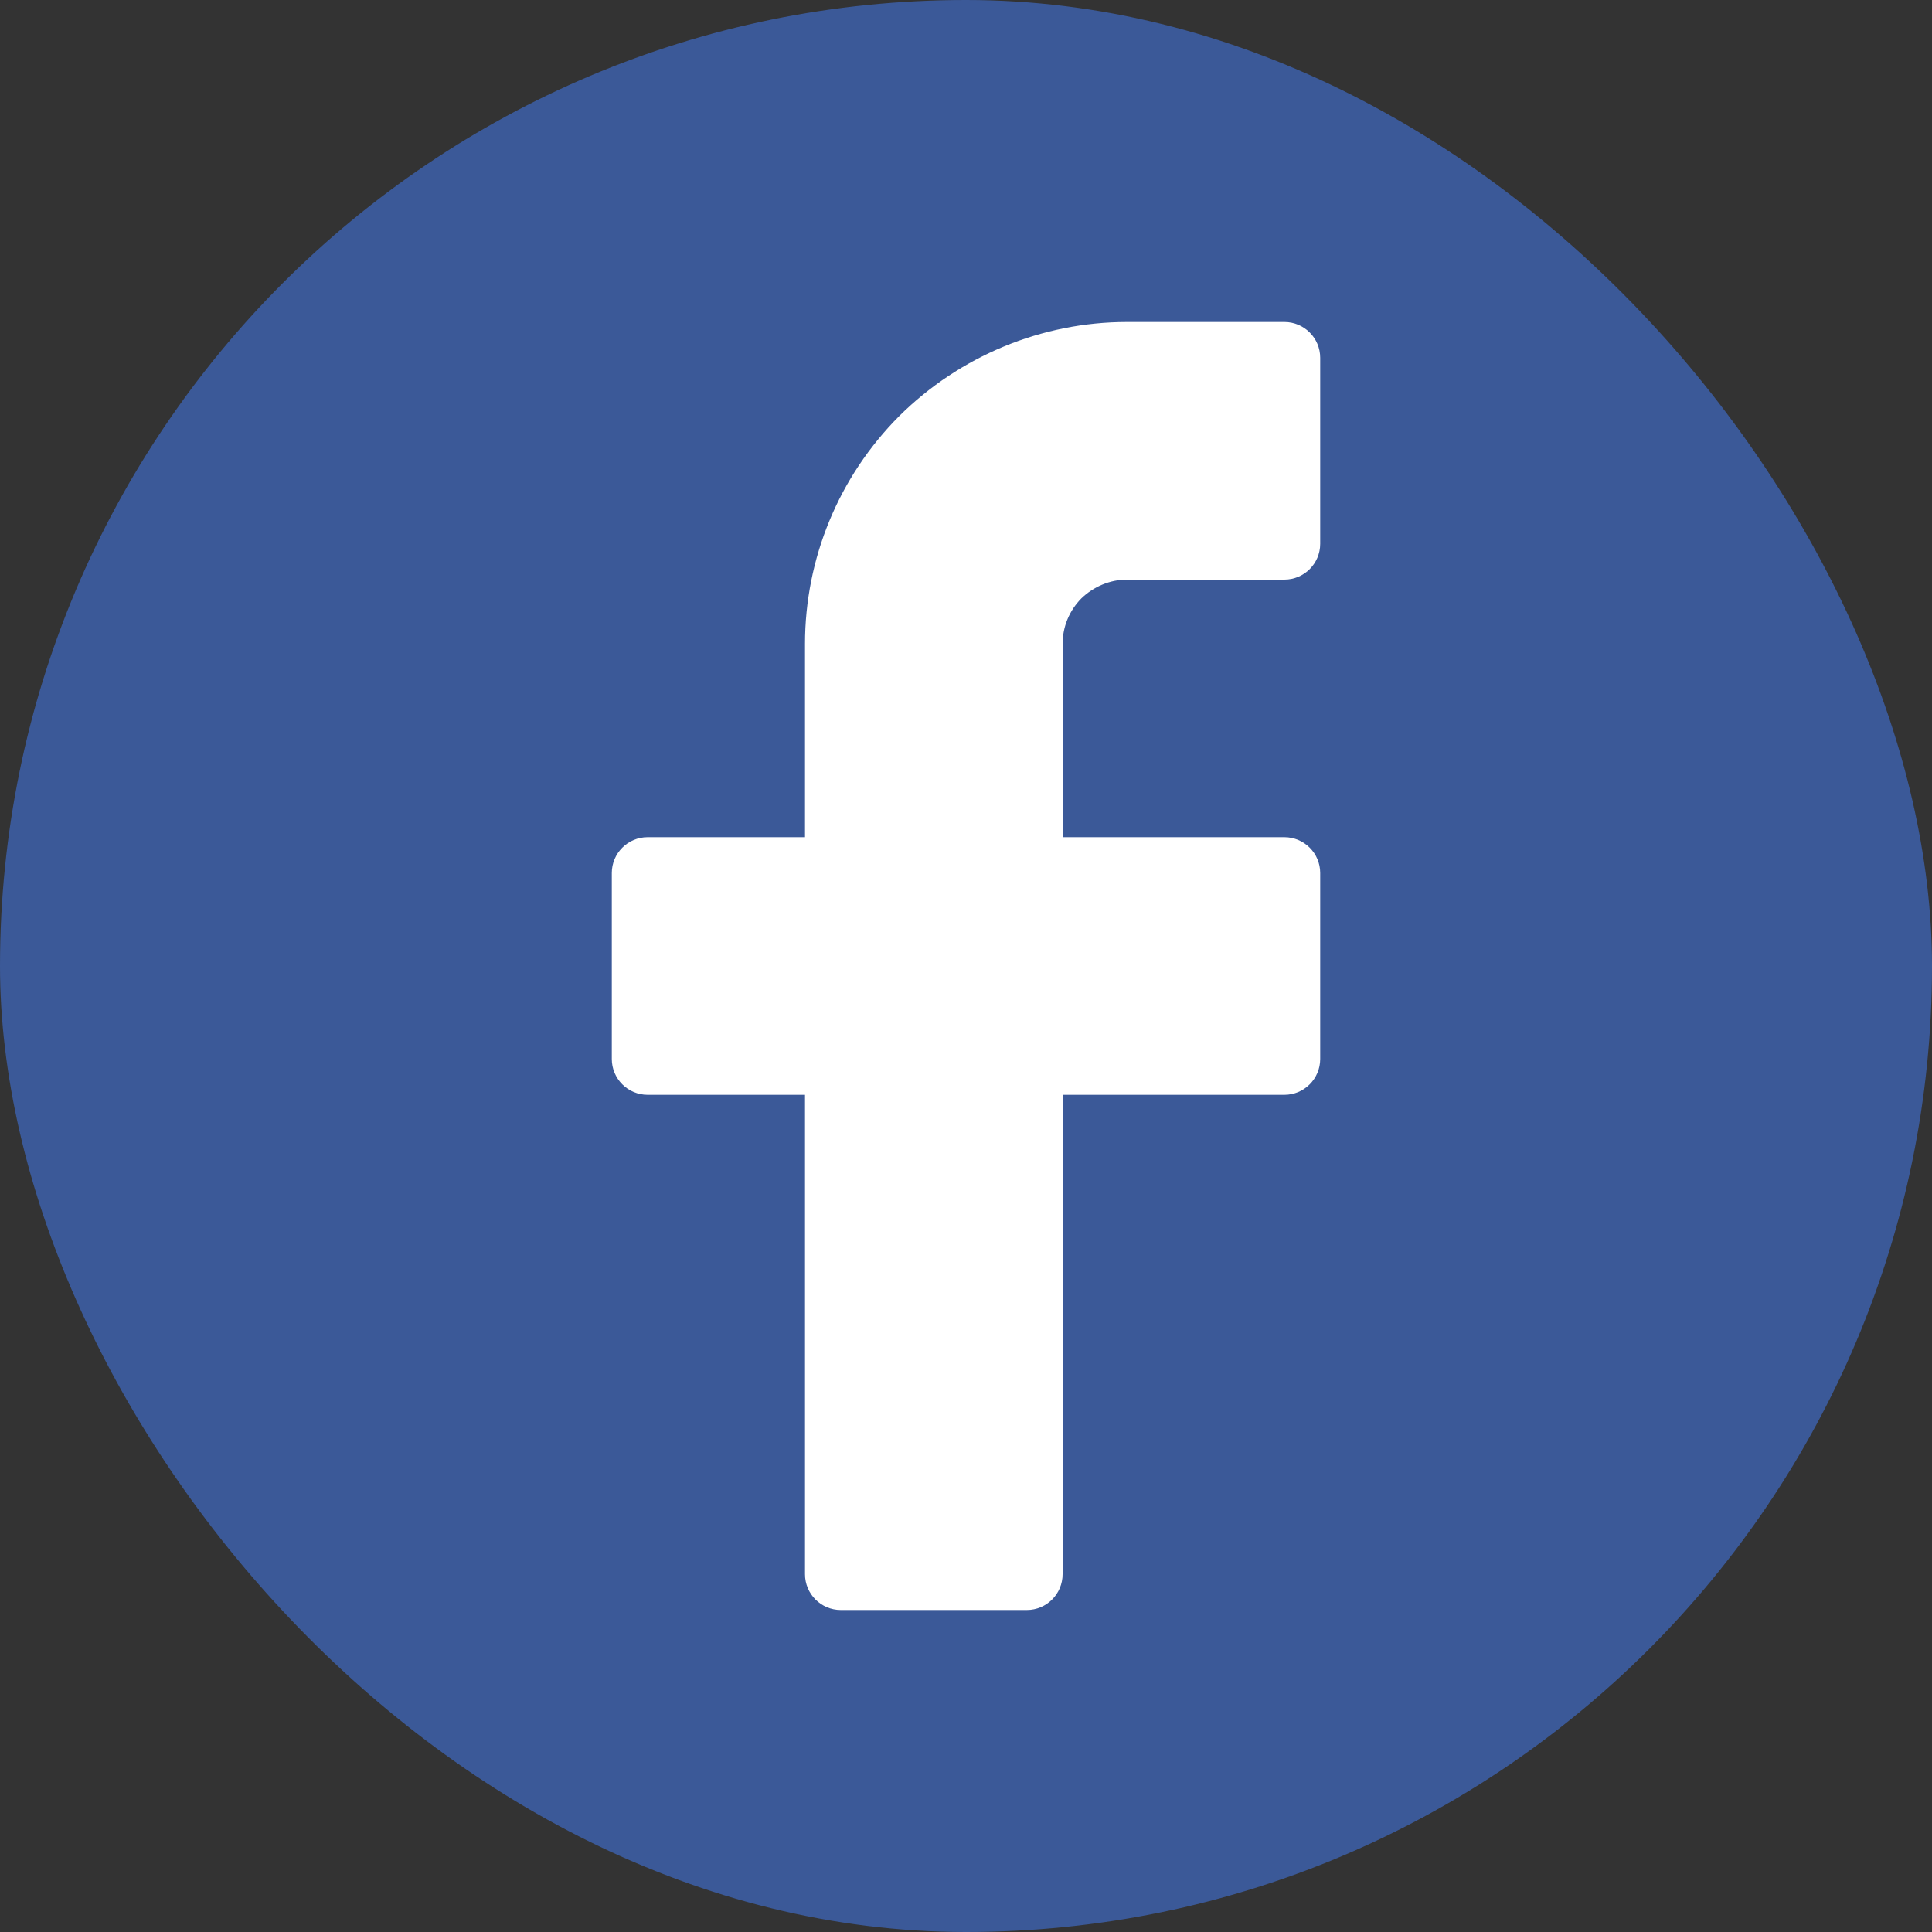
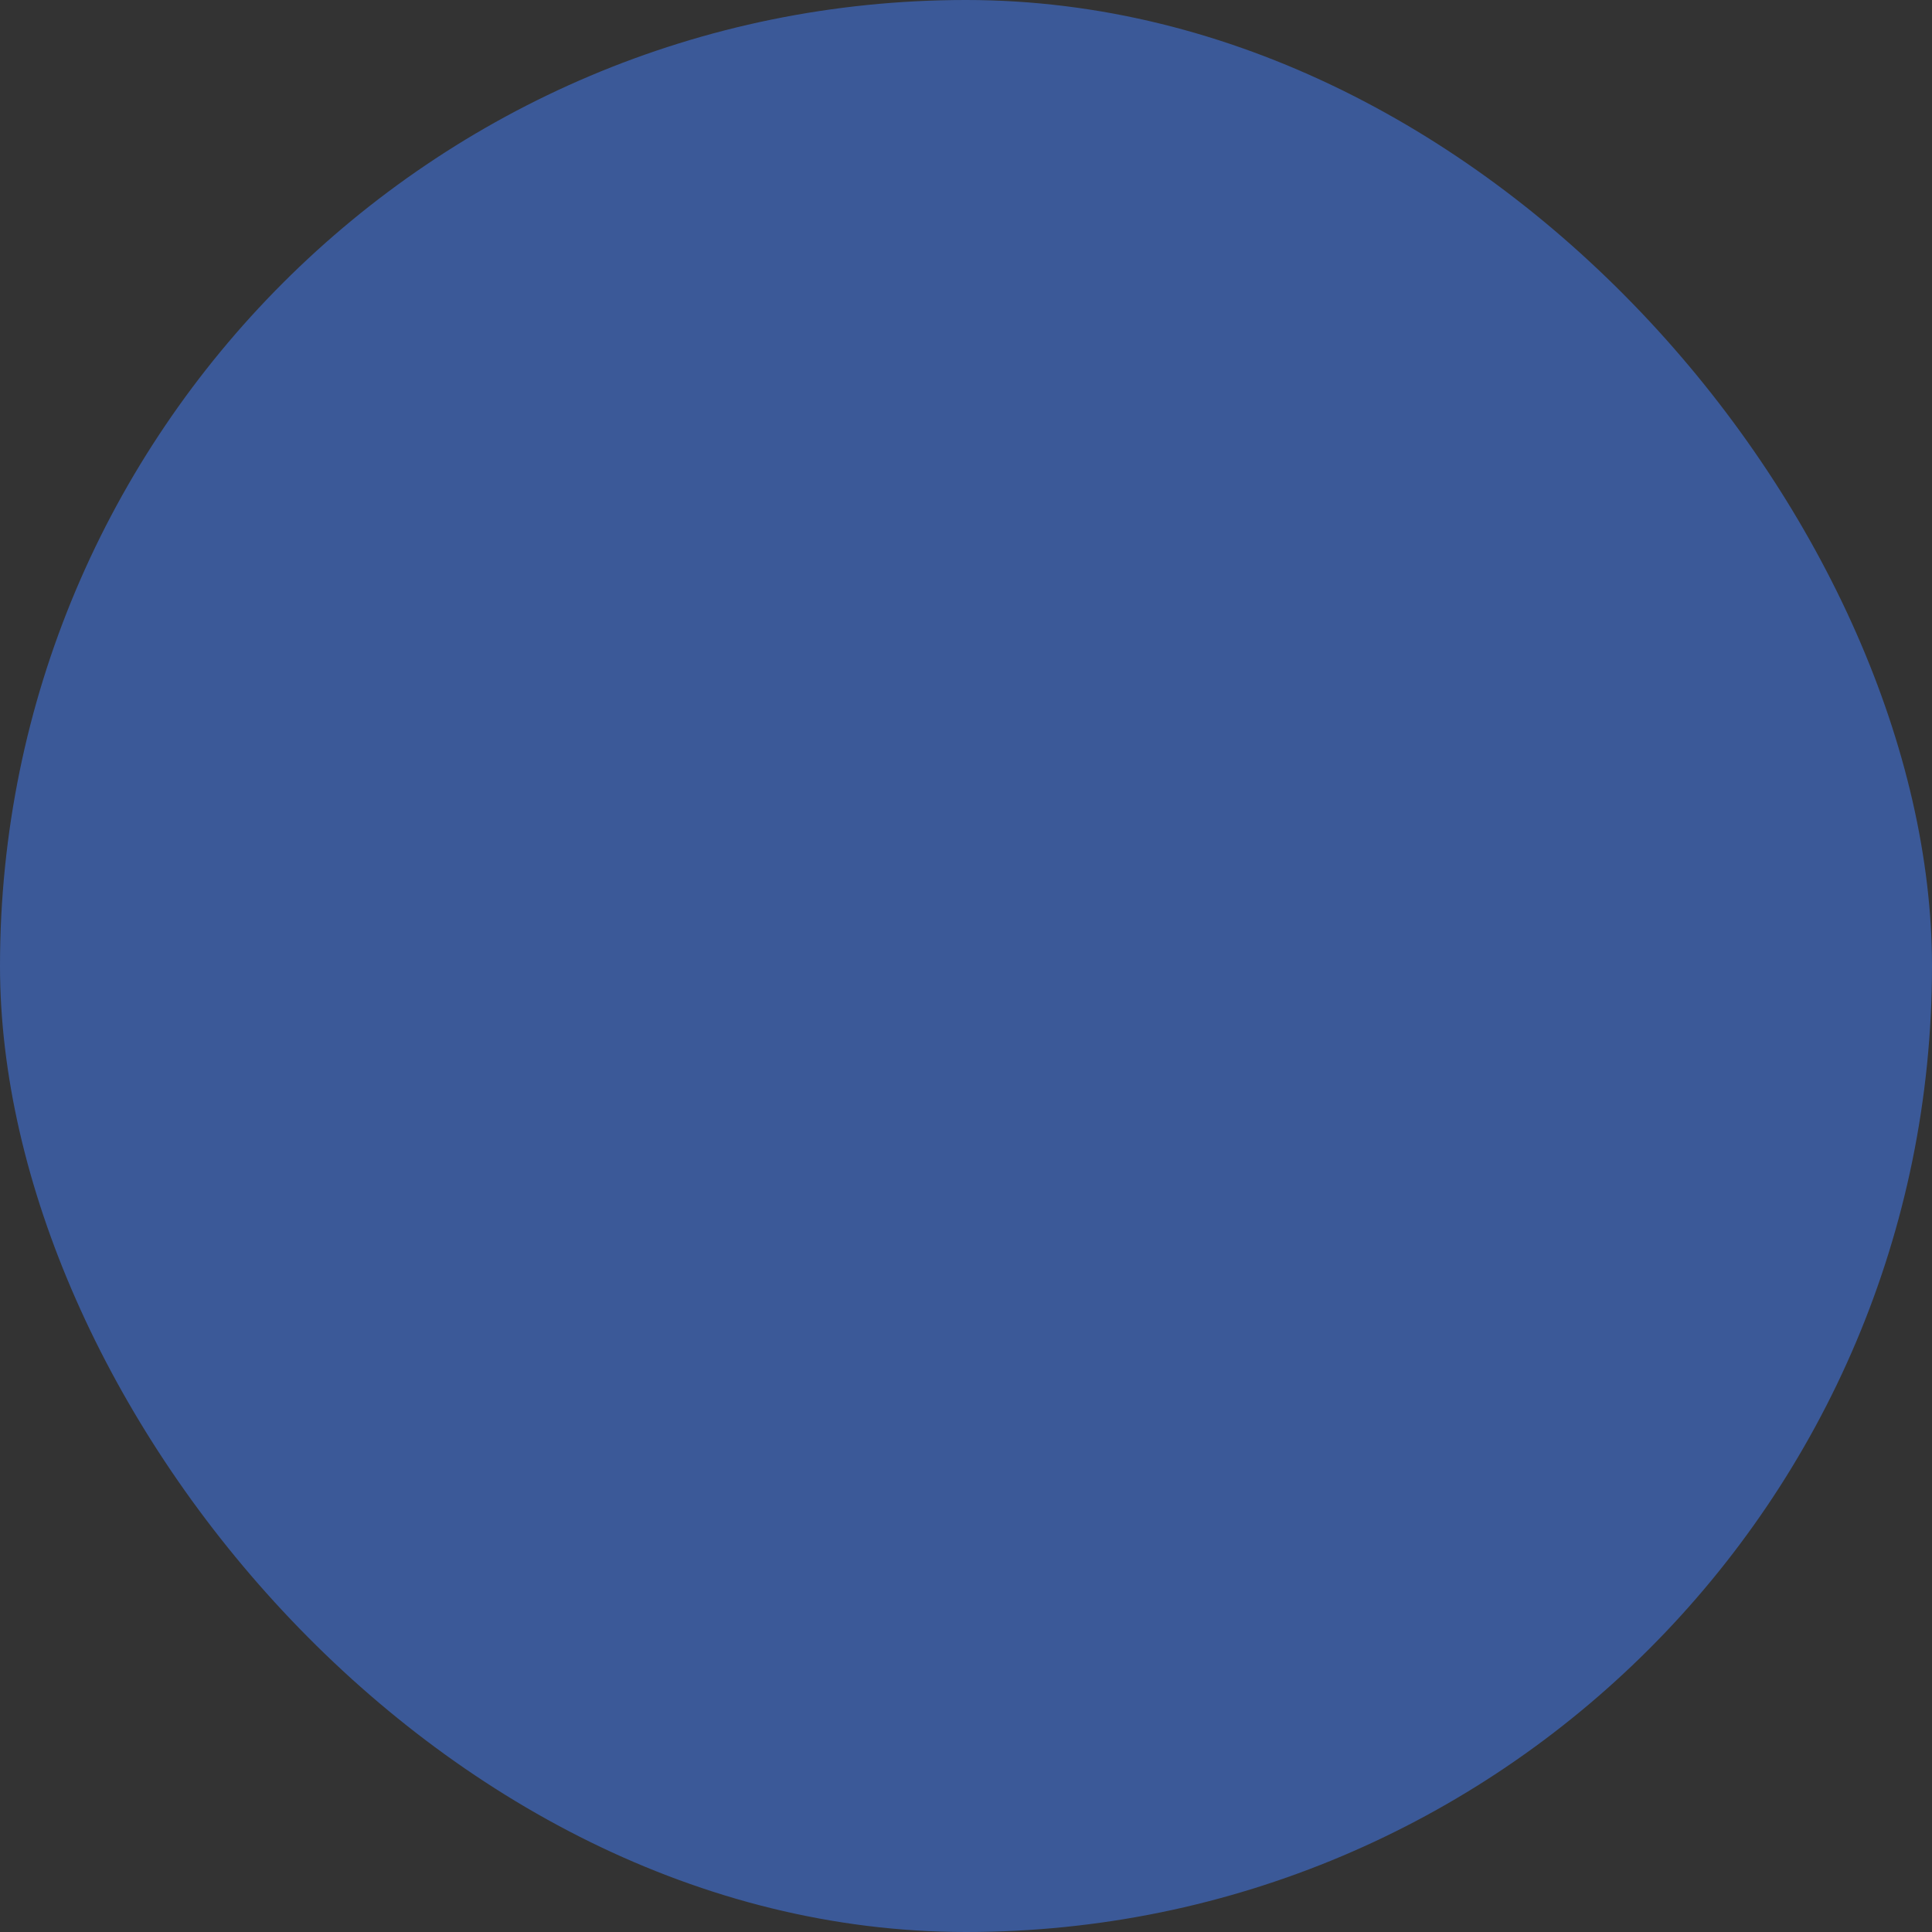
<svg xmlns="http://www.w3.org/2000/svg" width="30" height="30" viewBox="0 0 30 30" fill="none">
  <rect x="0" y="0" width="30" height="30" fill="#333333" stroke="none" />
  <rect width="30" height="30" rx="15" fill="#3B5998" />
-   <path fill-rule="evenodd" clip-rule="evenodd" d="M20.5 5.556C20.5 5.249 20.251 5 19.944 5H17.5C16.174 5 14.902 5.53 13.965 6.459C13.026 7.4 12.5 8.67 12.5 10V13H10.056C9.749 13 9.5 13.249 9.5 13.556V16.444C9.5 16.751 9.749 17 10.056 17H12.5V24.444C12.5 24.751 12.749 25 13.056 25H15.944C16.251 25 16.5 24.751 16.5 24.444V17H19.944C20.251 17 20.5 16.751 20.5 16.444V13.556C20.5 13.249 20.251 13 19.944 13H16.5V10C16.5 9.73 16.605 9.48 16.793 9.29C16.98 9.11 17.235 9 17.5 9H19.944C20.251 9 20.5 8.751 20.5 8.444V5.556Z" fill="white" />
</svg>